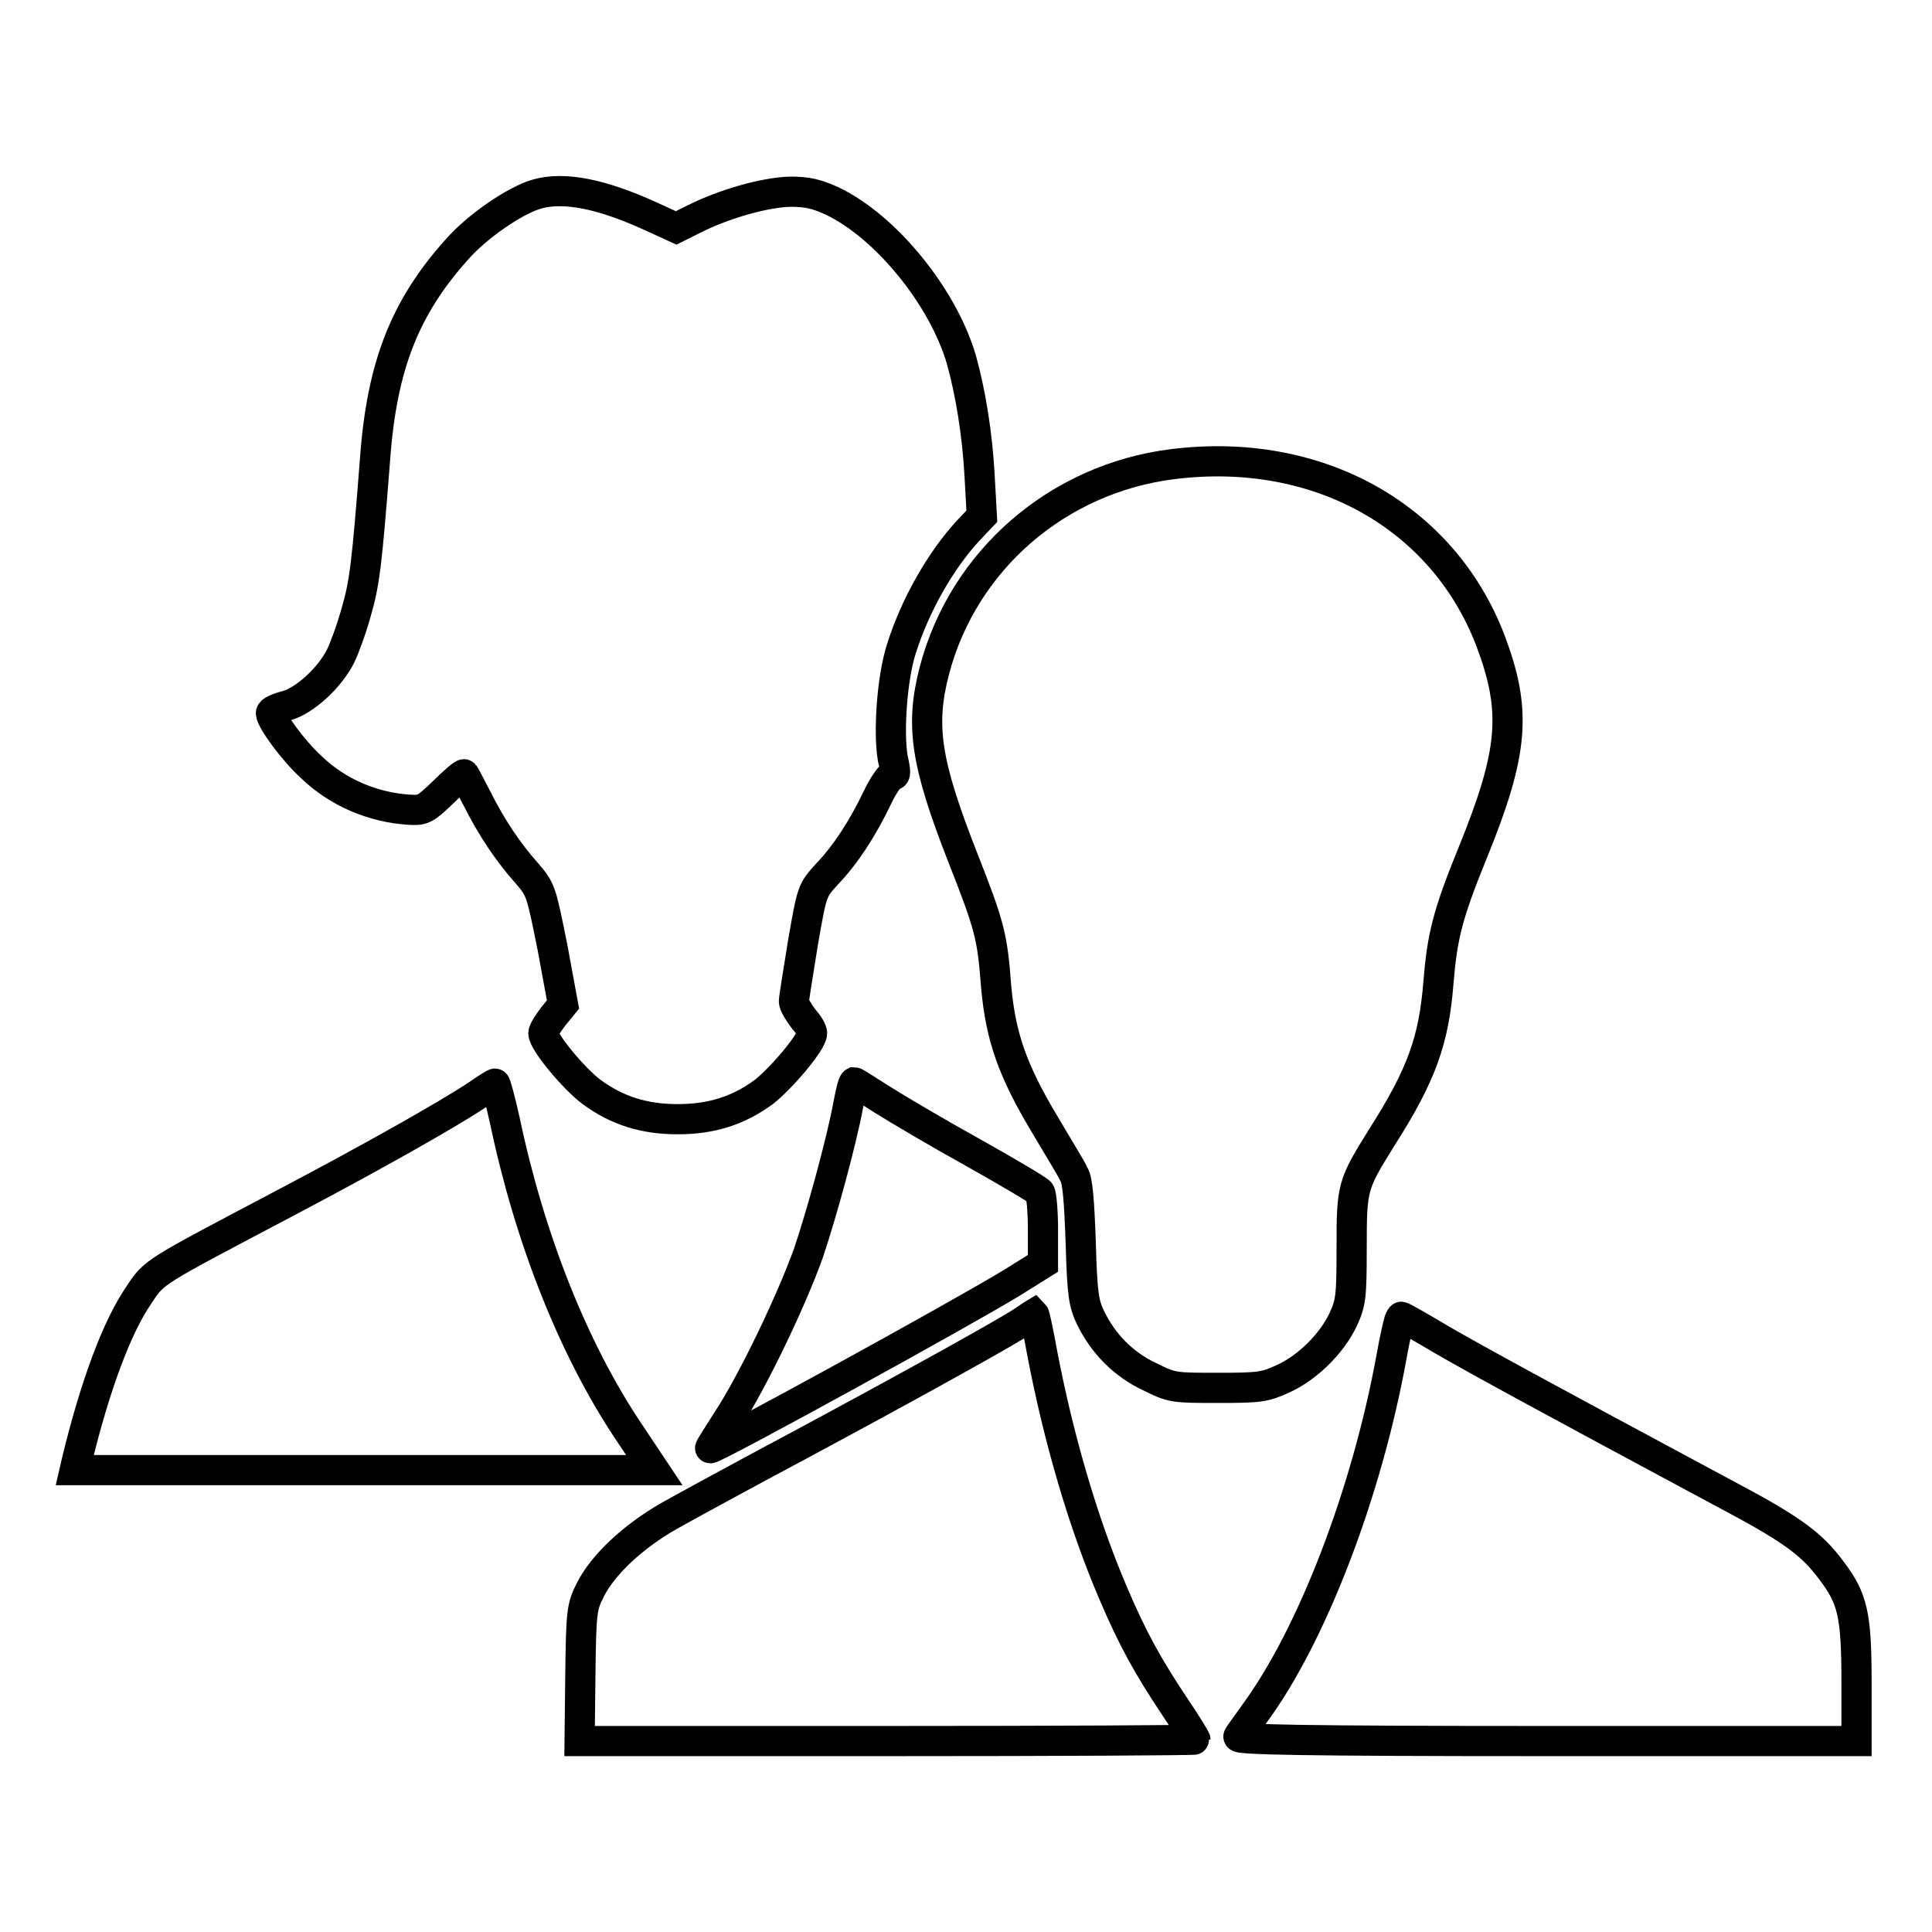
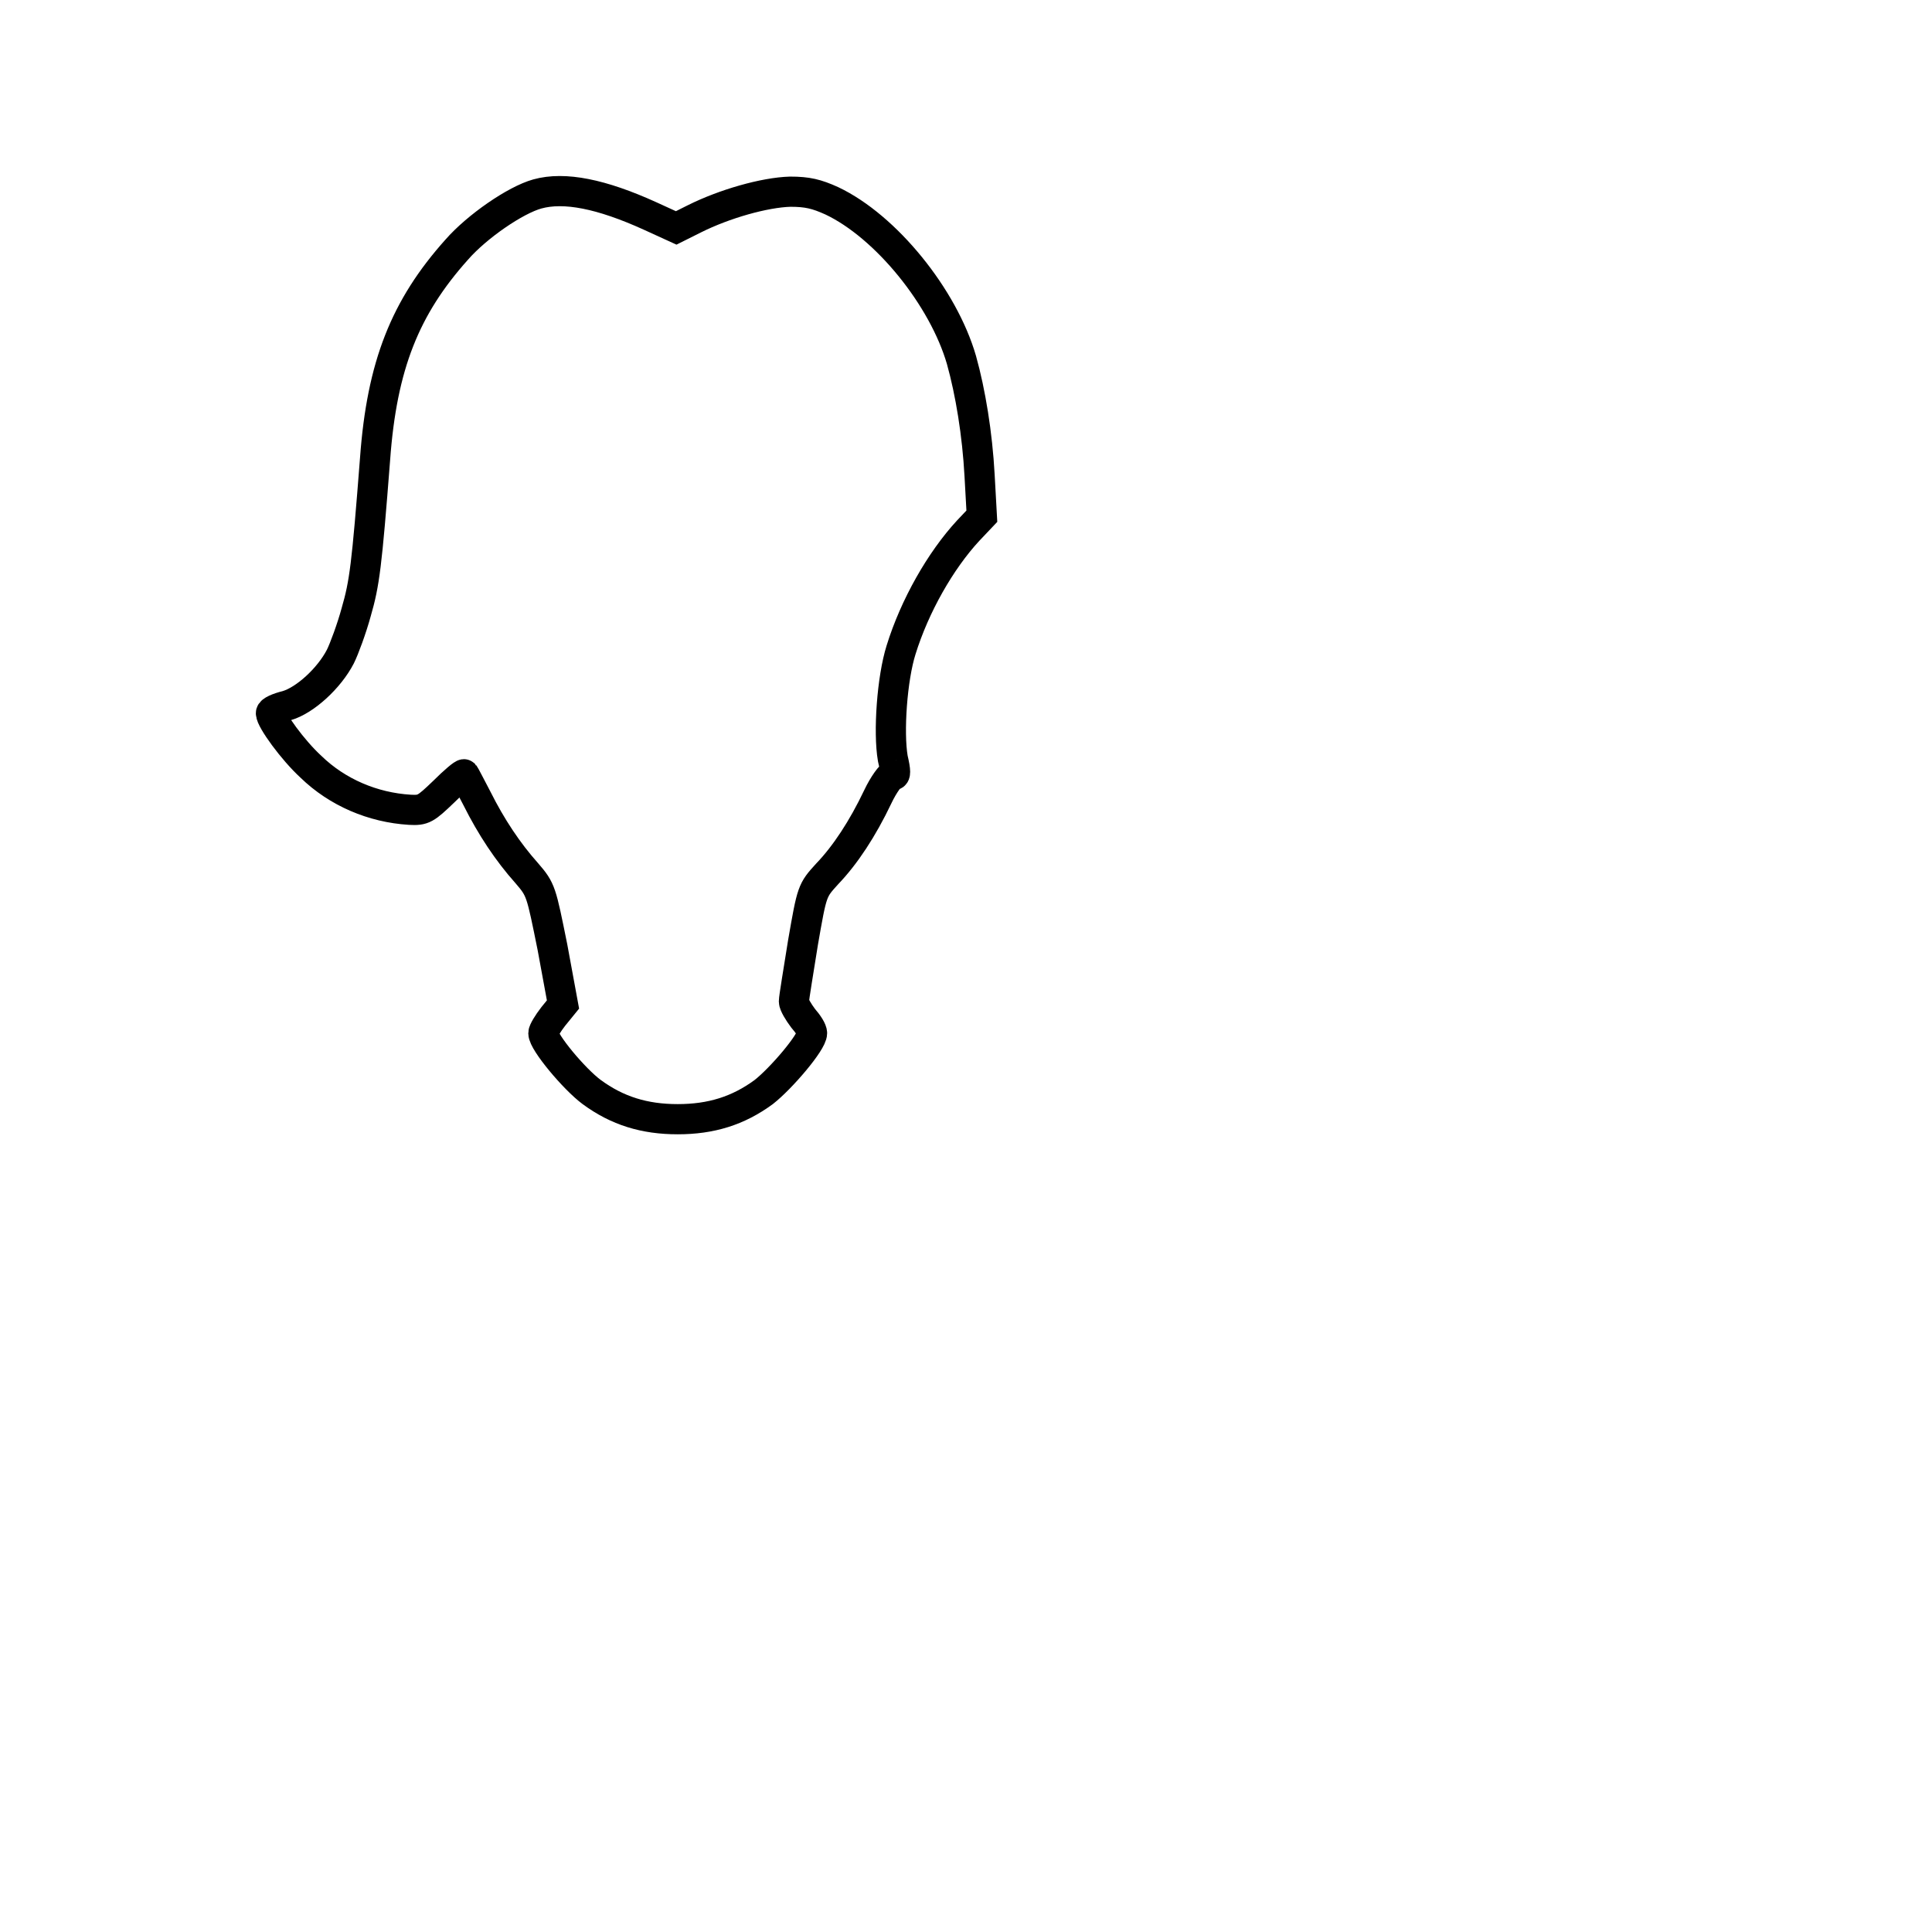
<svg xmlns="http://www.w3.org/2000/svg" version="1.1" x="0px" y="0px" viewBox="0 0 256 256" enable-background="new 0 0 256 256" xml:space="preserve">
  <g>
    <g>
      <g>
        <path stroke-width="4" fill-opacity="0" stroke="#000000" d="M71.2,25.7c-2.9,0.8-8,4.3-10.7,7.4c-6.8,7.6-9.9,15.3-10.8,27.7c-1.1,14.2-1.4,16.5-2.5,20.3c-0.6,2.2-1.6,4.9-2.1,5.9c-1.5,2.9-4.7,5.8-7.1,6.5c-1.2,0.3-2.1,0.7-2.1,1c0,0.9,2.9,4.9,5.3,7.1c3.5,3.4,8.2,5.4,13.1,5.7c1.8,0.1,2.1-0.1,4.5-2.4c1.4-1.4,2.6-2.4,2.7-2.3c0.1,0.1,0.8,1.5,1.7,3.2c1.9,3.8,4.1,7.1,6.6,9.9c1.9,2.2,1.9,2.4,3.4,9.8l1.4,7.6l-1.3,1.6c-0.7,0.9-1.3,1.9-1.3,2.2c0,1.2,4.1,6.1,6.4,7.8c3.4,2.5,7,3.6,11.4,3.6c4.4,0,8-1.1,11.4-3.6c2.3-1.8,6.4-6.6,6.4-7.8c0-0.4-0.5-1.2-1.2-2c-0.6-0.8-1.2-1.8-1.2-2.2c0-0.5,0.6-4,1.2-7.8c1.2-6.9,1.2-6.9,3.2-9.1c2.4-2.5,4.7-6,6.7-10.2c0.8-1.7,1.8-3,2-2.9c0.4,0.1,0.4-0.5,0-2.2c-0.6-3.5-0.1-10.6,1.1-14.4c1.8-5.8,5.2-11.8,8.9-15.8l1.8-1.9l-0.3-5.4c-0.3-5.5-1.2-11-2.4-15.3c-2.4-8.3-10-17.7-17.2-21.1c-2-0.9-3.2-1.2-5.5-1.2C101.3,25.5,96,27,92,29l-2.4,1.2l-3.5-1.6C79.7,25.7,74.8,24.7,71.2,25.7z" />
-         <path stroke-width="4" fill-opacity="0" stroke="#000000" d="M155.4,61.5c-15.3,1.9-27.8,12.8-31.6,27.4c-1.9,7.3-1.1,12.3,3.8,24.8c3.5,8.9,3.9,10.3,4.4,17.1c0.6,6.5,2.1,11,6.5,18.3c1.7,2.9,3.5,5.8,3.8,6.5c0.5,0.8,0.7,3.5,0.9,9c0.2,7,0.4,8.1,1.3,10c1.7,3.5,4.4,6.2,7.8,7.8c3,1.5,3.2,1.5,9.1,1.5c5.5,0,6.2-0.1,8.6-1.2c3.3-1.5,6.5-4.7,8-7.9c1-2.2,1.1-3,1.1-9.5c0-8.1,0.1-8.3,4-14.6c5.3-8.3,6.9-12.9,7.5-20.5c0.5-6.1,1.2-9,4.5-17.1c5.5-13.5,5.9-18.9,2.4-28.2C191.2,68.4,174.6,59.1,155.4,61.5z" />
-         <path stroke-width="4" fill-opacity="0" stroke="#000000" d="M63.2,145.1c-3.9,2.6-14.2,8.4-25.4,14.3c-17.6,9.3-17.3,9-19.4,12.2c-2.9,4.2-5.8,12-8.2,21.9l-0.3,1.3h38.4h38.4l-3.4-5.1c-7.3-10.9-13.1-25.5-16.4-41.2c-0.6-2.7-1.2-4.9-1.3-4.9C65.6,143.5,64.5,144.2,63.2,145.1z" />
-         <path stroke-width="4" fill-opacity="0" stroke="#000000" d="M112.4,146.4c-0.9,4.9-3.6,14.7-5.3,19.7c-2.3,6.4-7.4,17-10.6,21.9c-1.4,2.2-2.5,3.9-2.4,3.9c0.8,0,33.4-17.9,40.1-22l4-2.5V163c0-2.4-0.2-4.7-0.4-5c-0.2-0.3-4.1-2.6-8.9-5.3c-4.7-2.6-10.1-5.8-12-7c-1.9-1.2-3.6-2.3-3.7-2.3C113,143.5,112.7,144.8,112.4,146.4z" />
-         <path stroke-width="4" fill-opacity="0" stroke="#000000" d="M135.8,174.9c-1.8,1.3-14.8,8.5-29.5,16.4c-7.5,4-15.4,8.3-17.7,9.6c-4.7,2.7-8.7,6.4-10.4,9.8c-1.1,2.2-1.2,2.8-1.3,11.2l-0.1,8.8h40.8c22.4,0,40.8-0.1,40.8-0.2s-1.2-2.1-2.7-4.3c-3.6-5.4-5.6-9-8.2-15.1c-3.9-9.1-7.2-20.3-9.4-31.8c-0.5-2.8-1-5.1-1.1-5.2C137,174.1,136.5,174.4,135.8,174.9z" />
-         <path stroke-width="4" fill-opacity="0" stroke="#000000" d="M185.4,175c-0.1,0.3-0.6,2.4-1,4.7c-3.3,18.2-10.6,37.1-18.2,47.4c-0.9,1.3-1.9,2.6-2.1,3c-0.3,0.4,8,0.6,40.7,0.6H246v-7.7c0-9.1-0.5-11.2-3.4-15c-2.6-3.5-5.4-5.5-14.1-10.1c-24.8-13.3-33-17.8-37.5-20.4c-2.7-1.6-5.1-3-5.3-3C185.7,174.4,185.5,174.7,185.4,175z" />
      </g>
    </g>
  </g>
</svg>